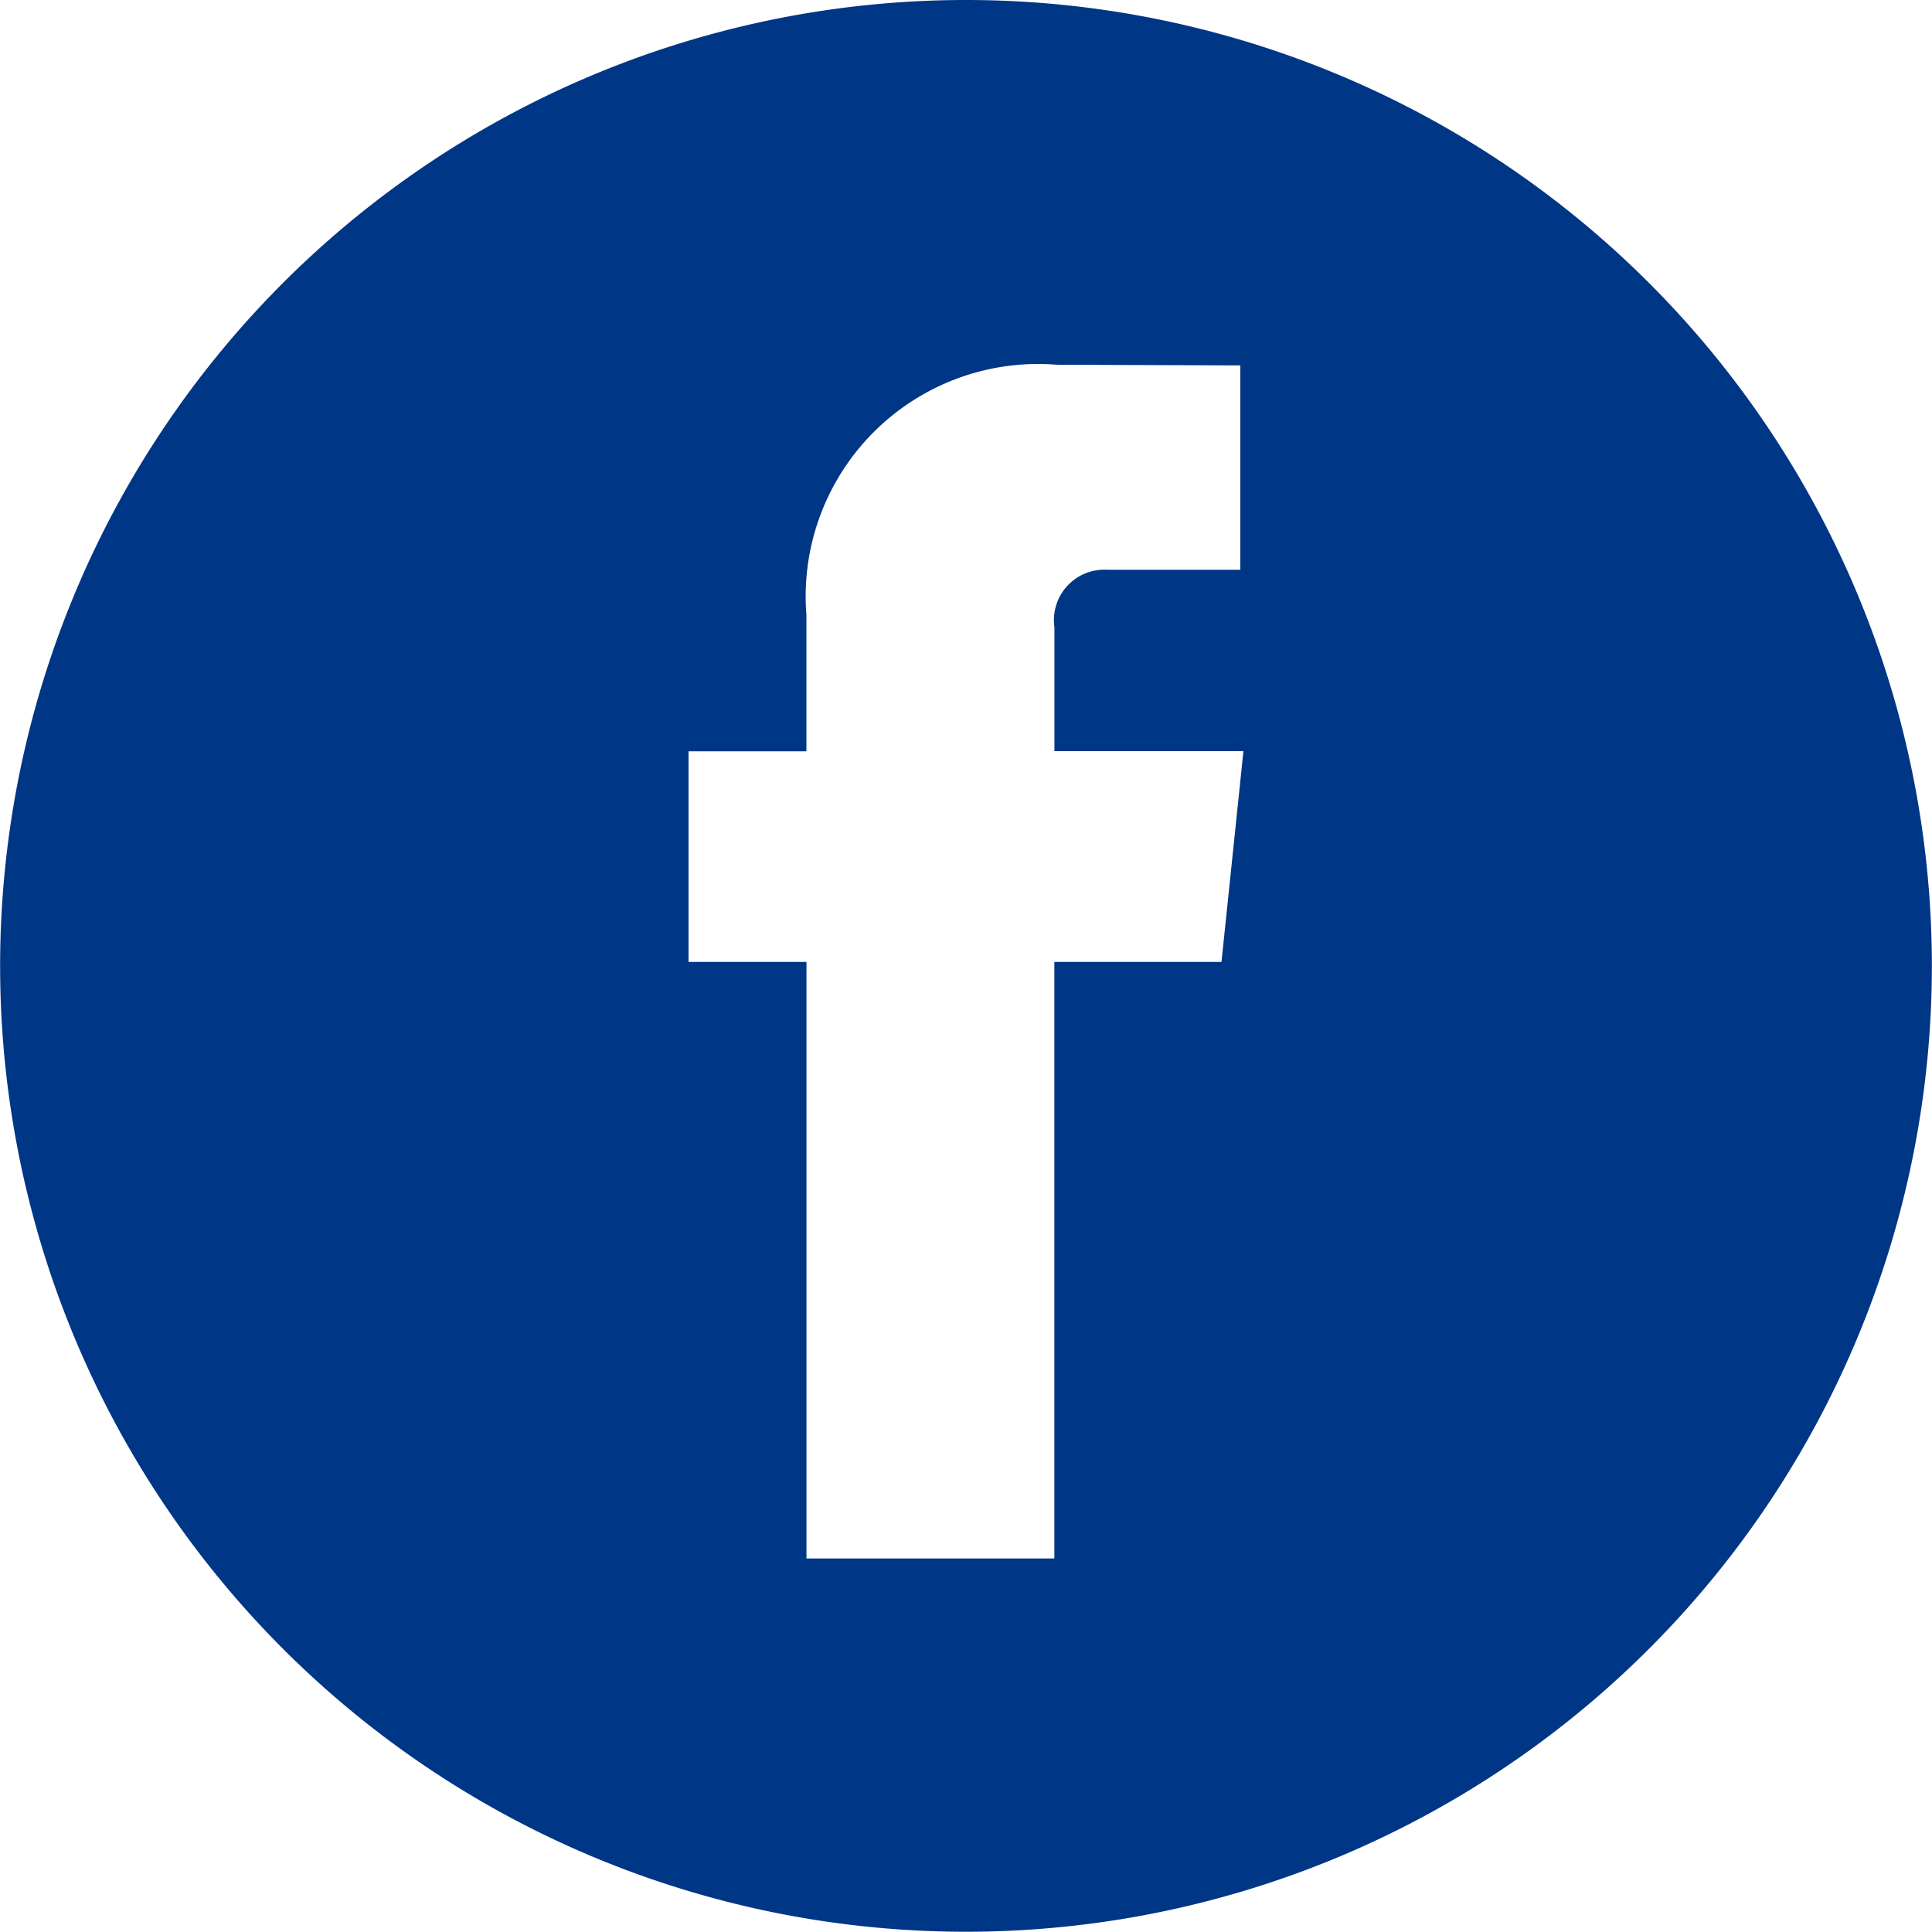
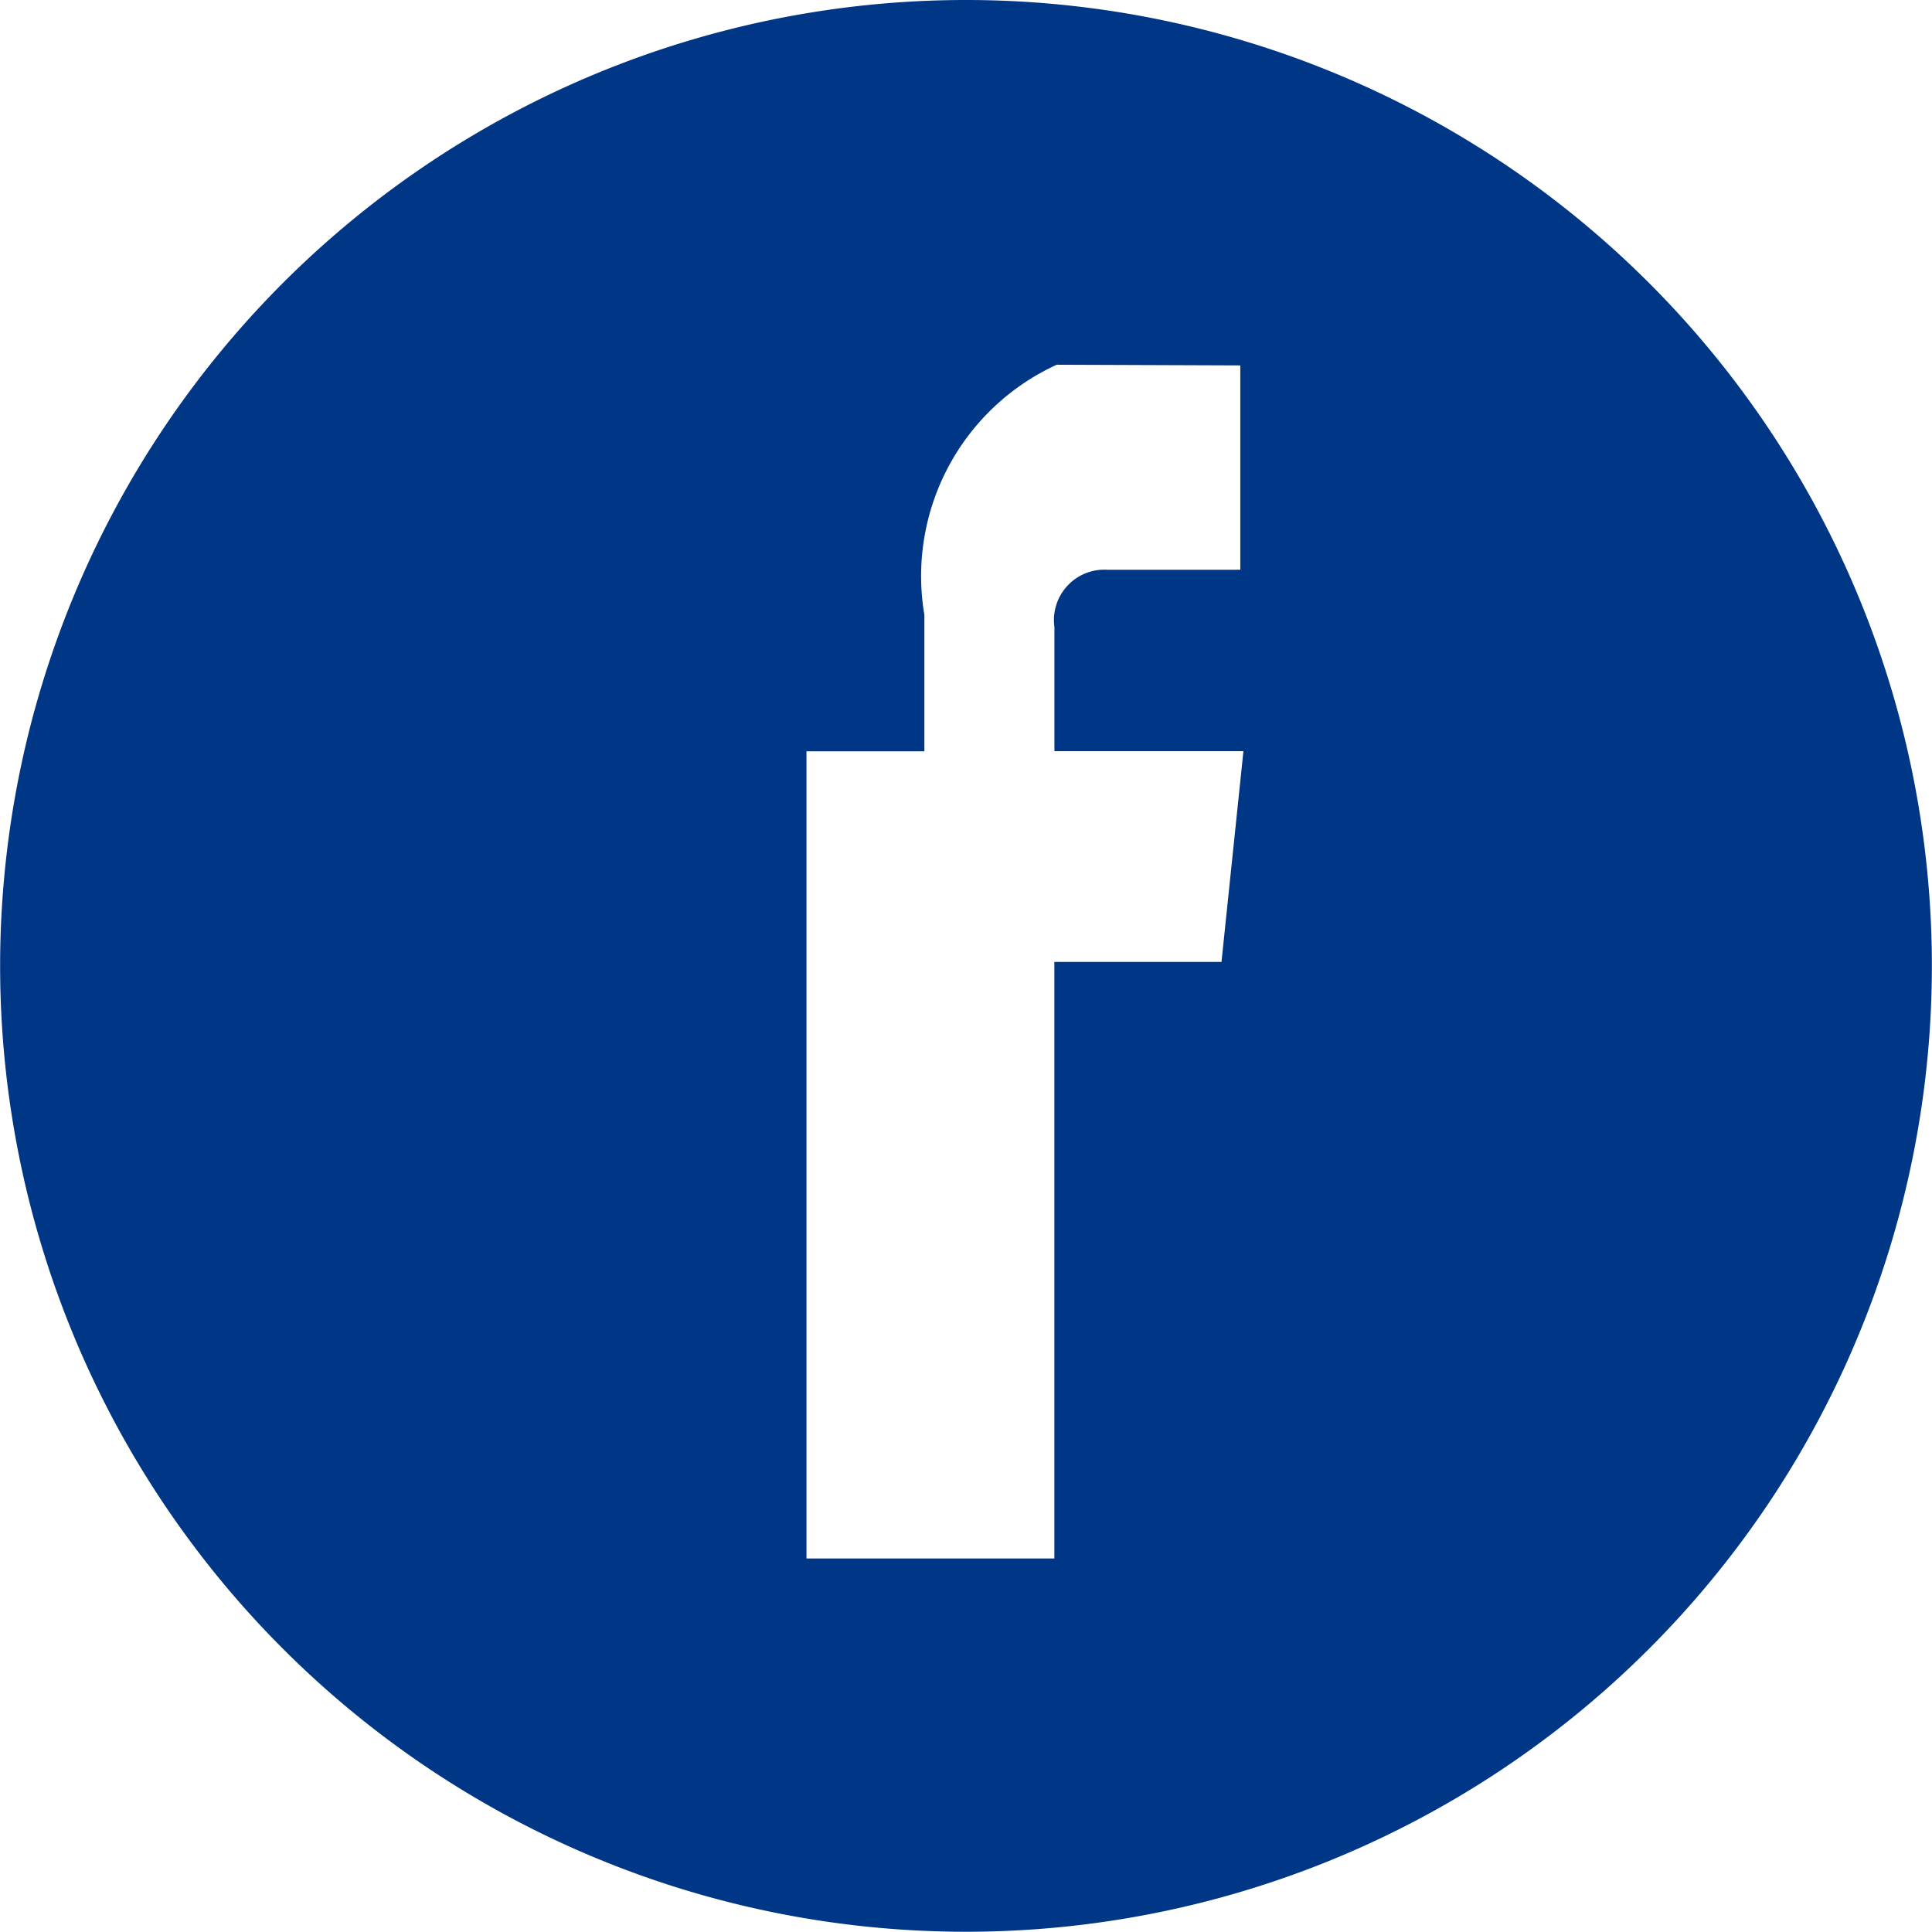
<svg xmlns="http://www.w3.org/2000/svg" width="31.004" height="31.003" viewBox="0 0 31.004 31.003">
-   <path id="icon_facebook" d="M19.224,5.157a15.5,15.5,0,1,0,15.5,15.5A15.5,15.5,0,0,0,19.224,5.157Zm4.1,15.437H20.642v9.573H16.664V20.594H14.771v-3.38h1.892v-2.19A3.73,3.73,0,0,1,20.68,11.01l2.946.011V14.3H21.487a.809.809,0,0,0-.844.92v1.991h3.033Z" transform="translate(-3.722 -5.157)" fill="#003686" />
+   <path id="icon_facebook" d="M19.224,5.157a15.5,15.5,0,1,0,15.5,15.5A15.5,15.5,0,0,0,19.224,5.157Zm4.1,15.437H20.642v9.573H16.664V20.594v-3.38h1.892v-2.19A3.73,3.73,0,0,1,20.68,11.01l2.946.011V14.3H21.487a.809.809,0,0,0-.844.92v1.991h3.033Z" transform="translate(-3.722 -5.157)" fill="#003686" />
</svg>